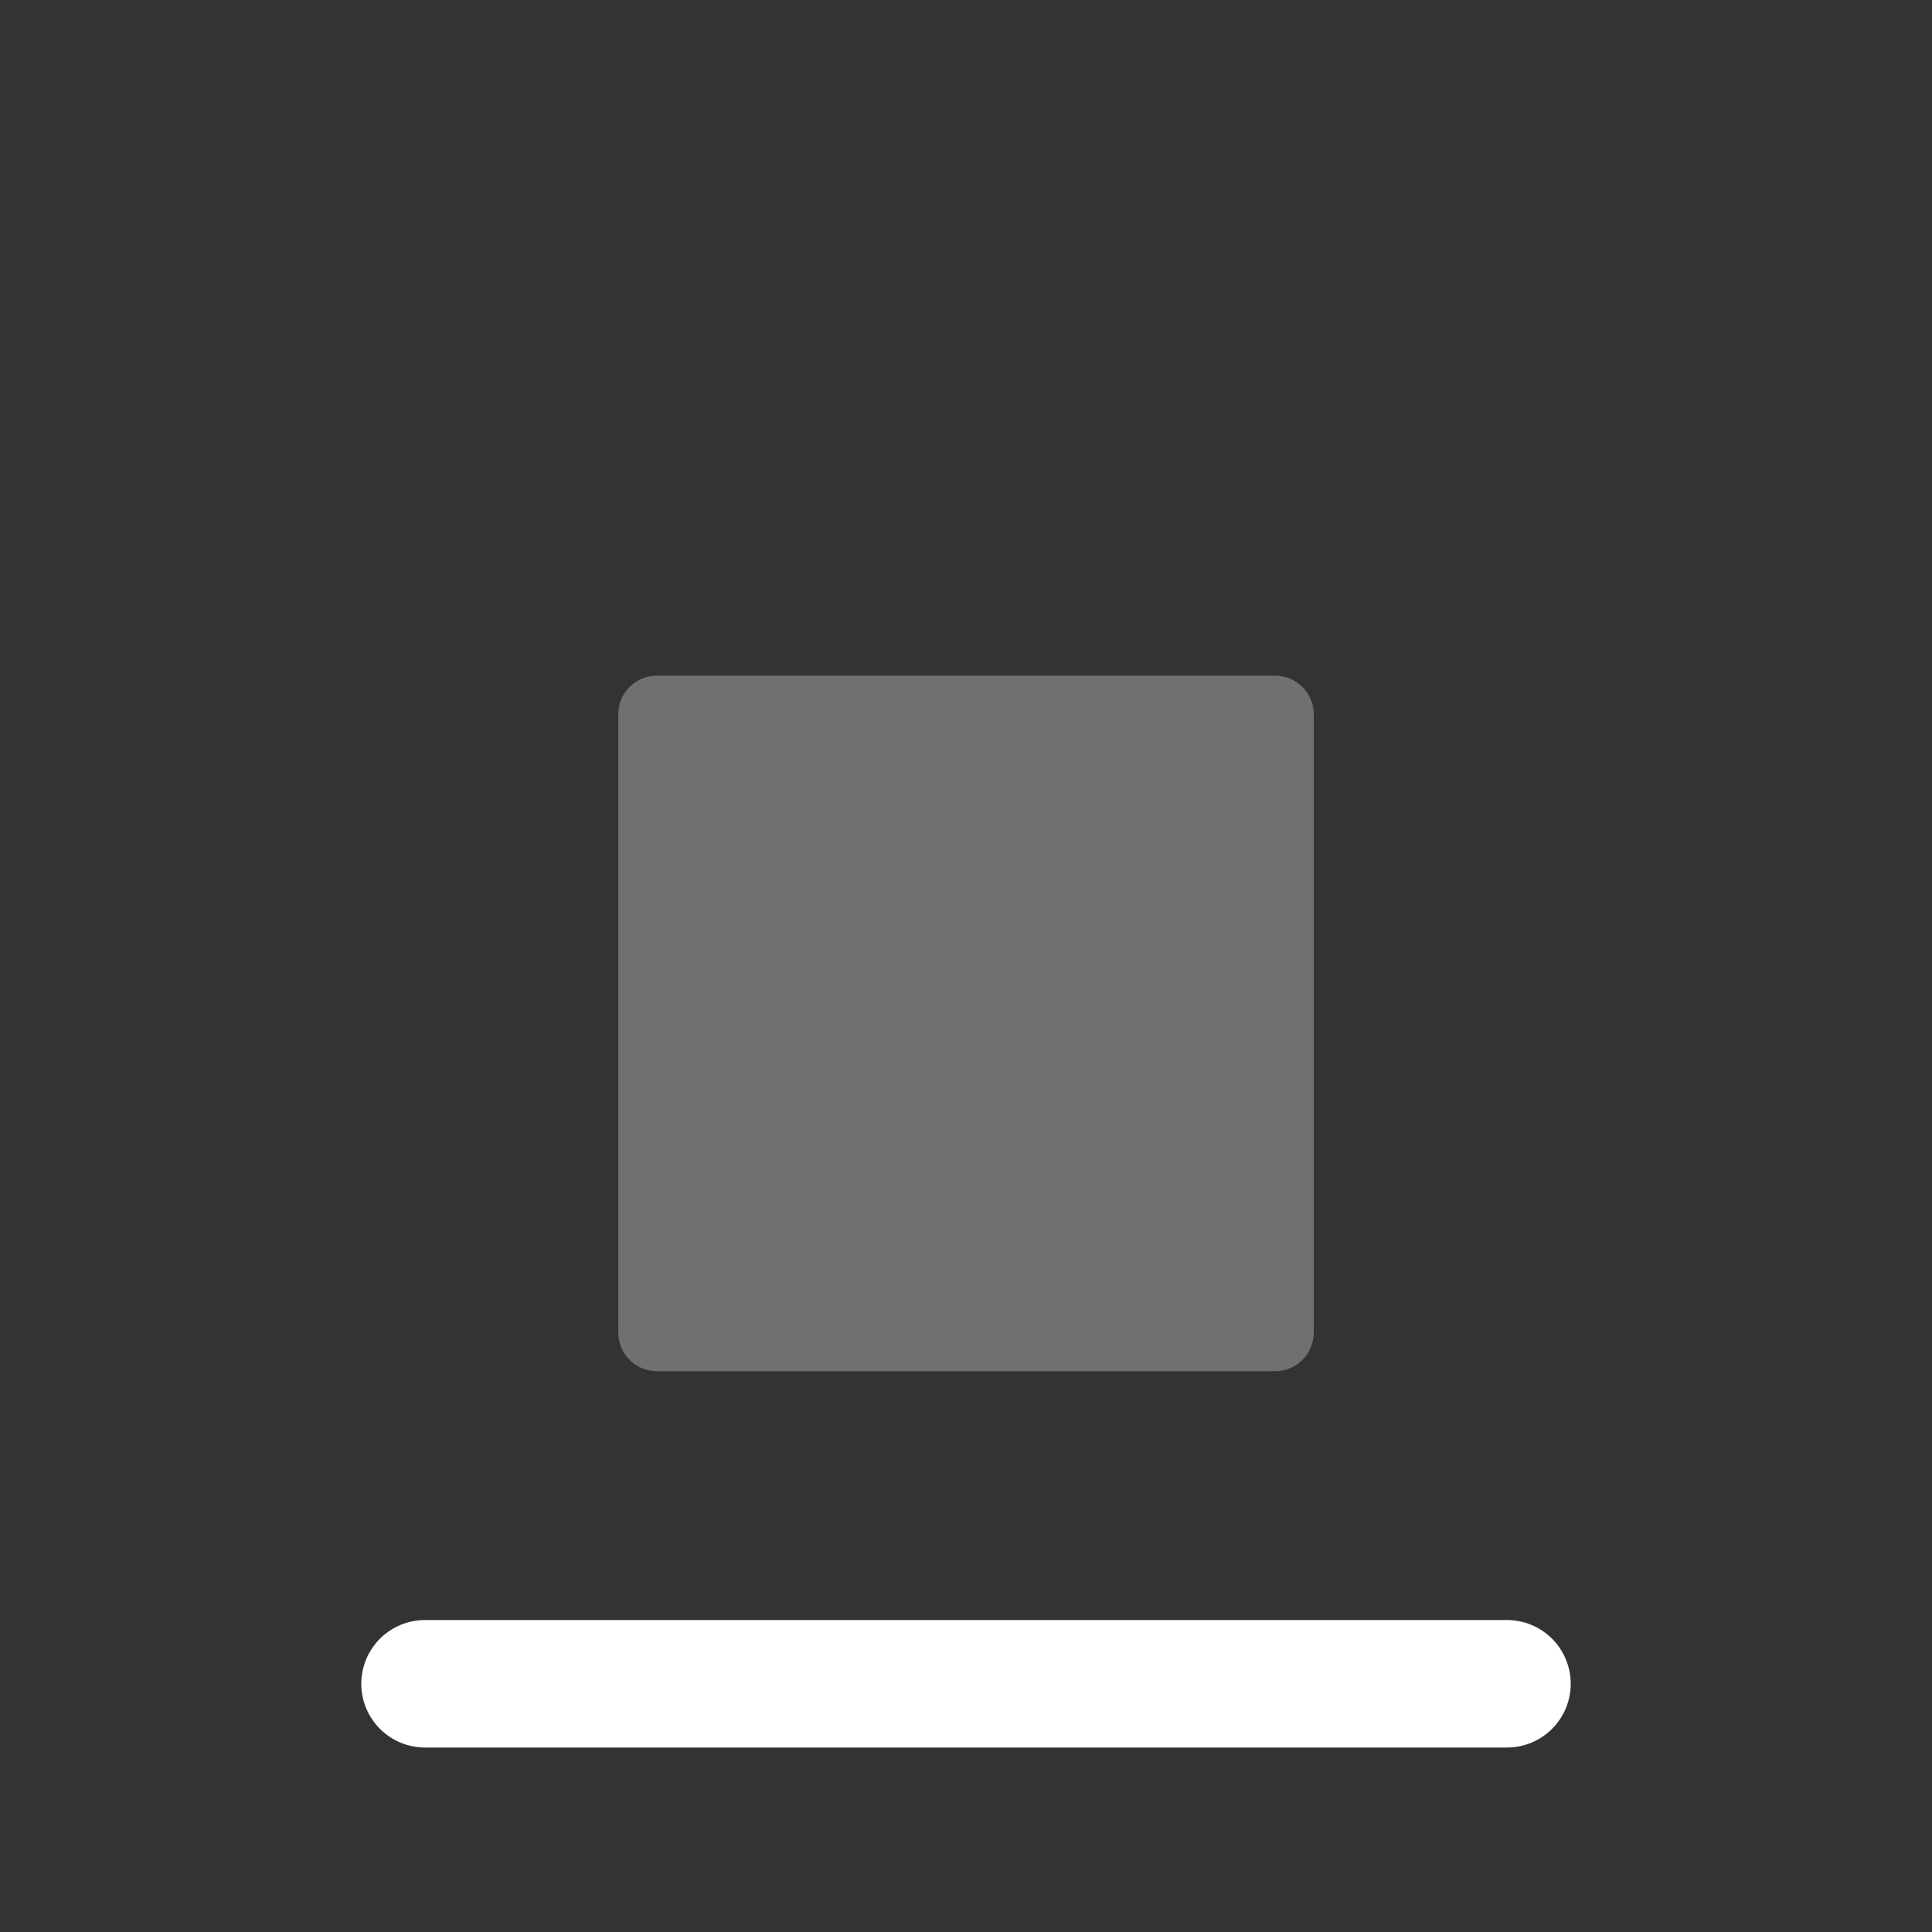
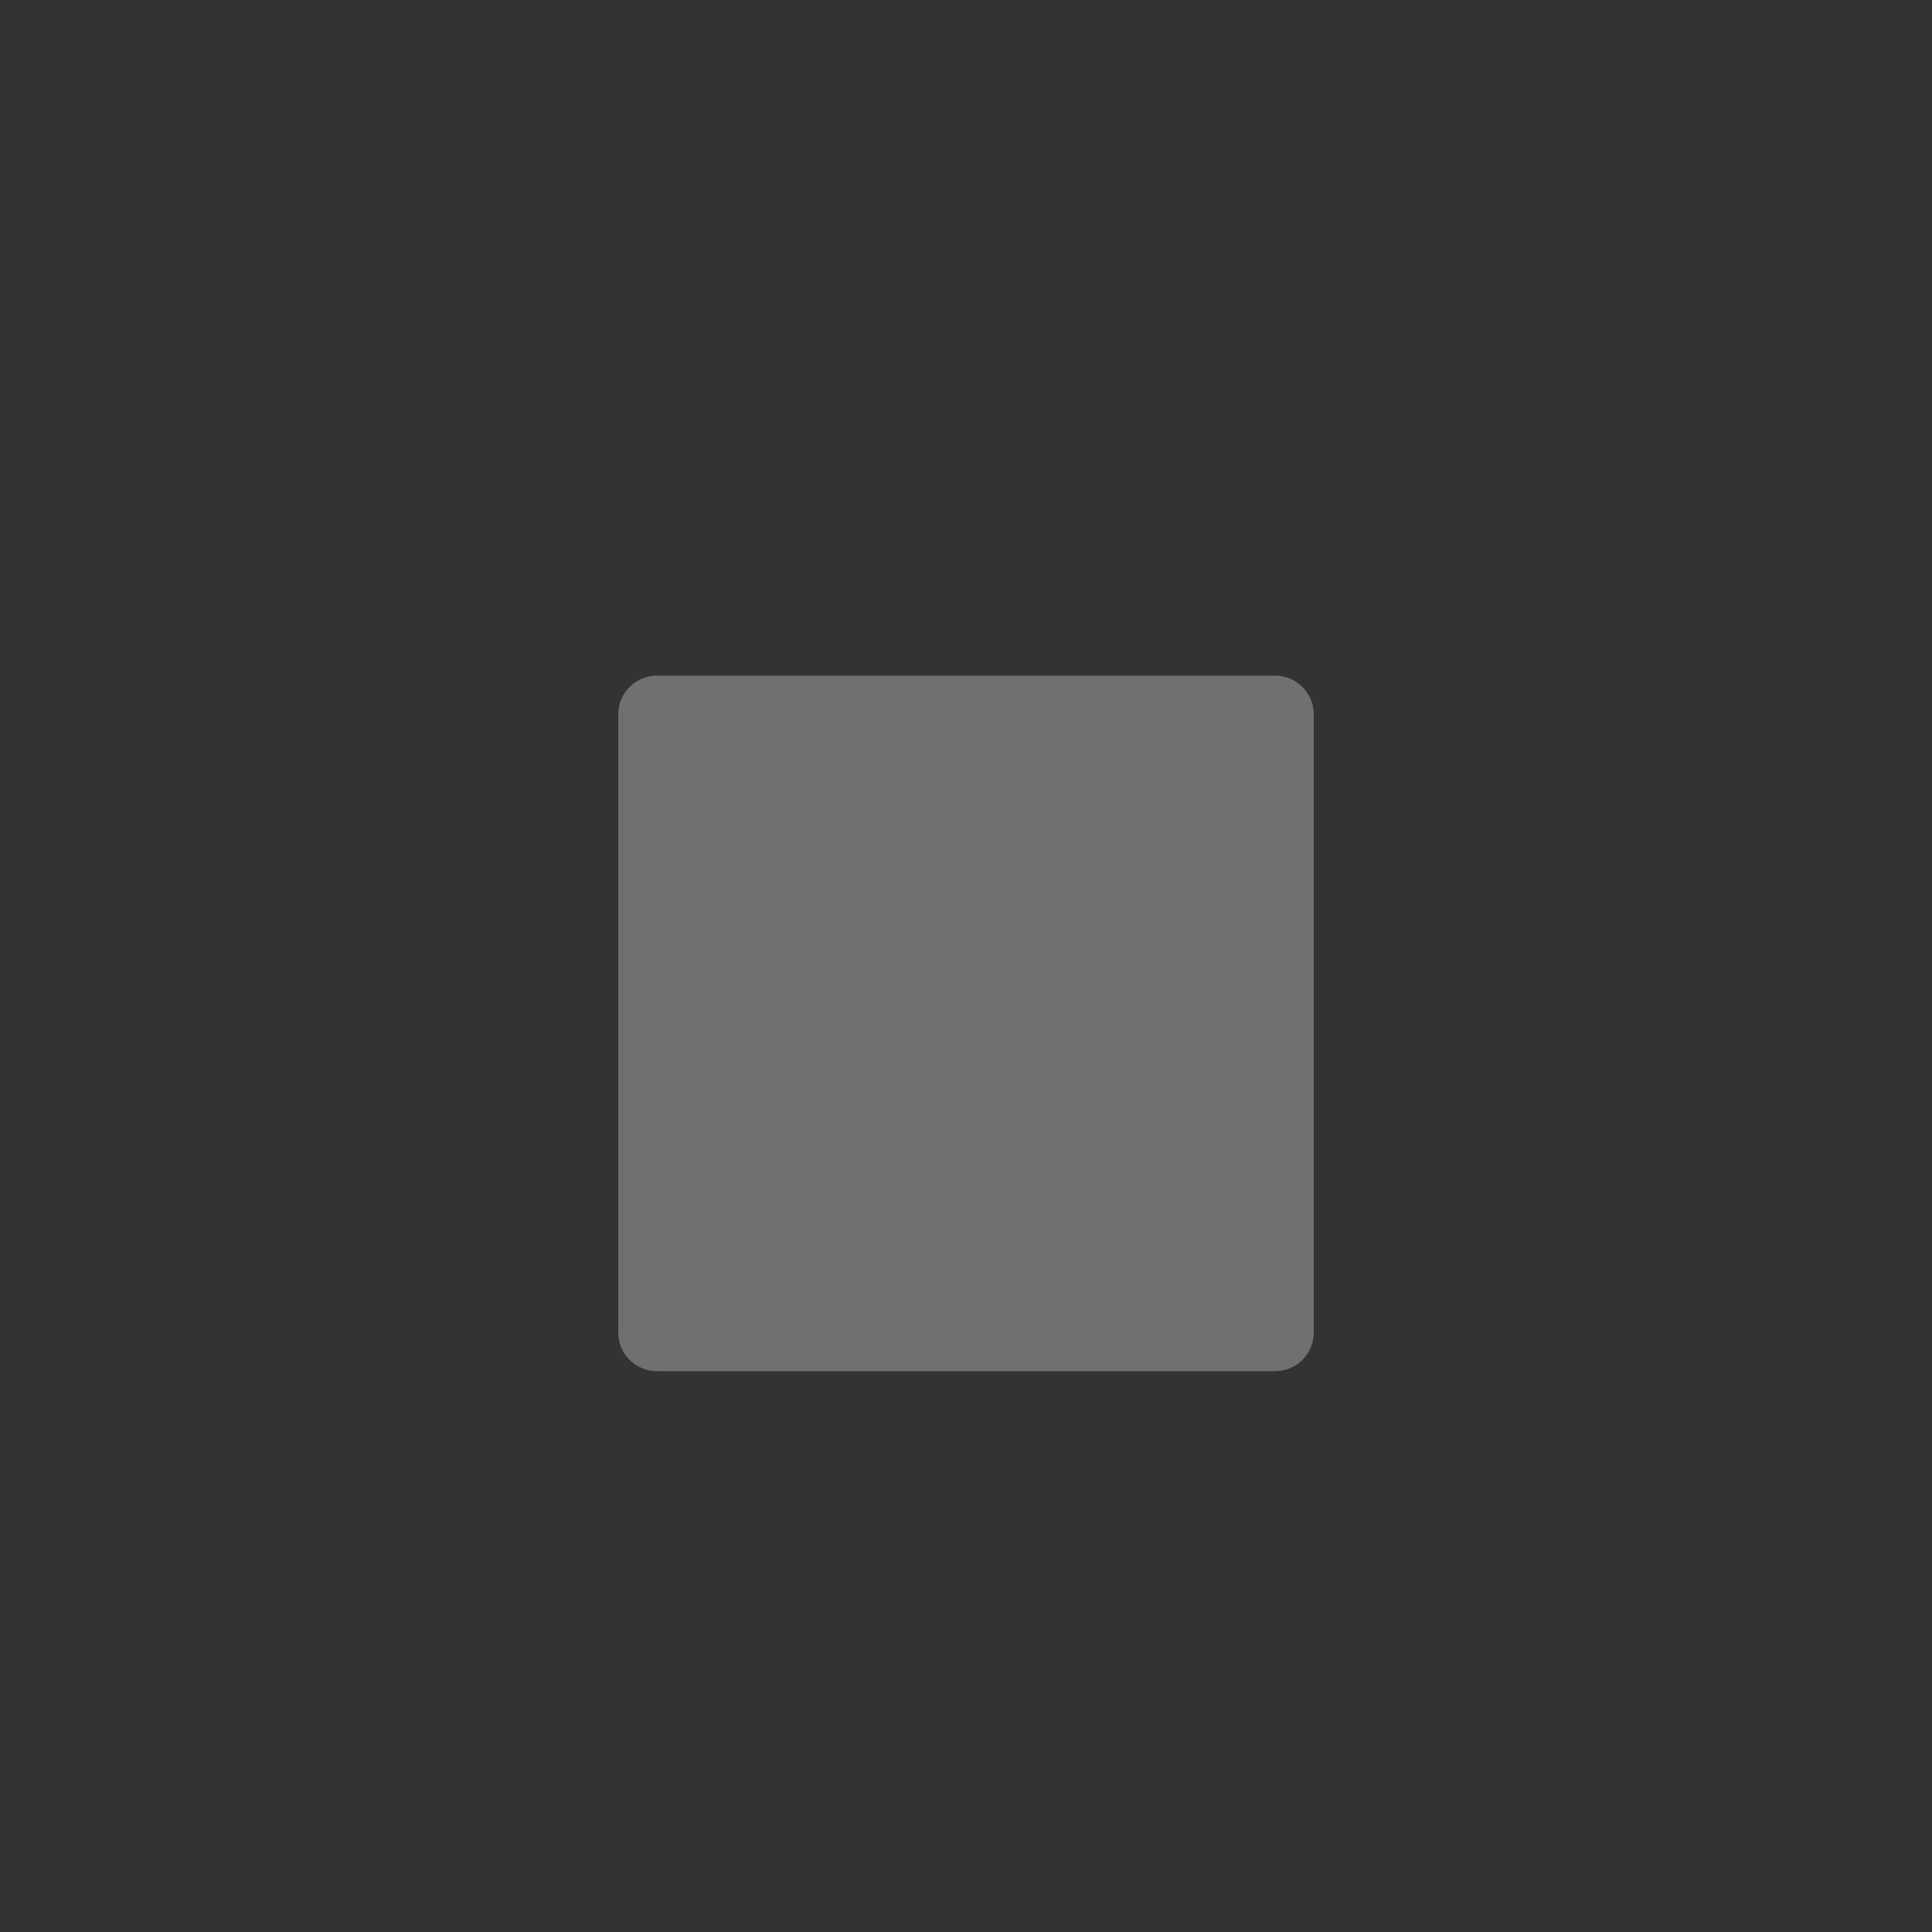
<svg xmlns="http://www.w3.org/2000/svg" width="25" height="25" viewBox="0 0 25 25" fill="none">
  <rect x="0" y="0" width="25" height="25" fill="#333333" stroke="none" />
-   <path d="M19.5 21.788H5.5" stroke="white" stroke-width="1.65" stroke-linecap="round" stroke-linejoin="round" />
  <path opacity="0.3" d="M16.5 8.743C16.776 8.743 17 8.967 17 9.243V17.243C17 17.519 16.776 17.743 16.5 17.743H8.5C8.224 17.743 8 17.519 8 17.243V9.243C8 8.967 8.224 8.743 8.5 8.743H16.5Z" fill="white" />
</svg>